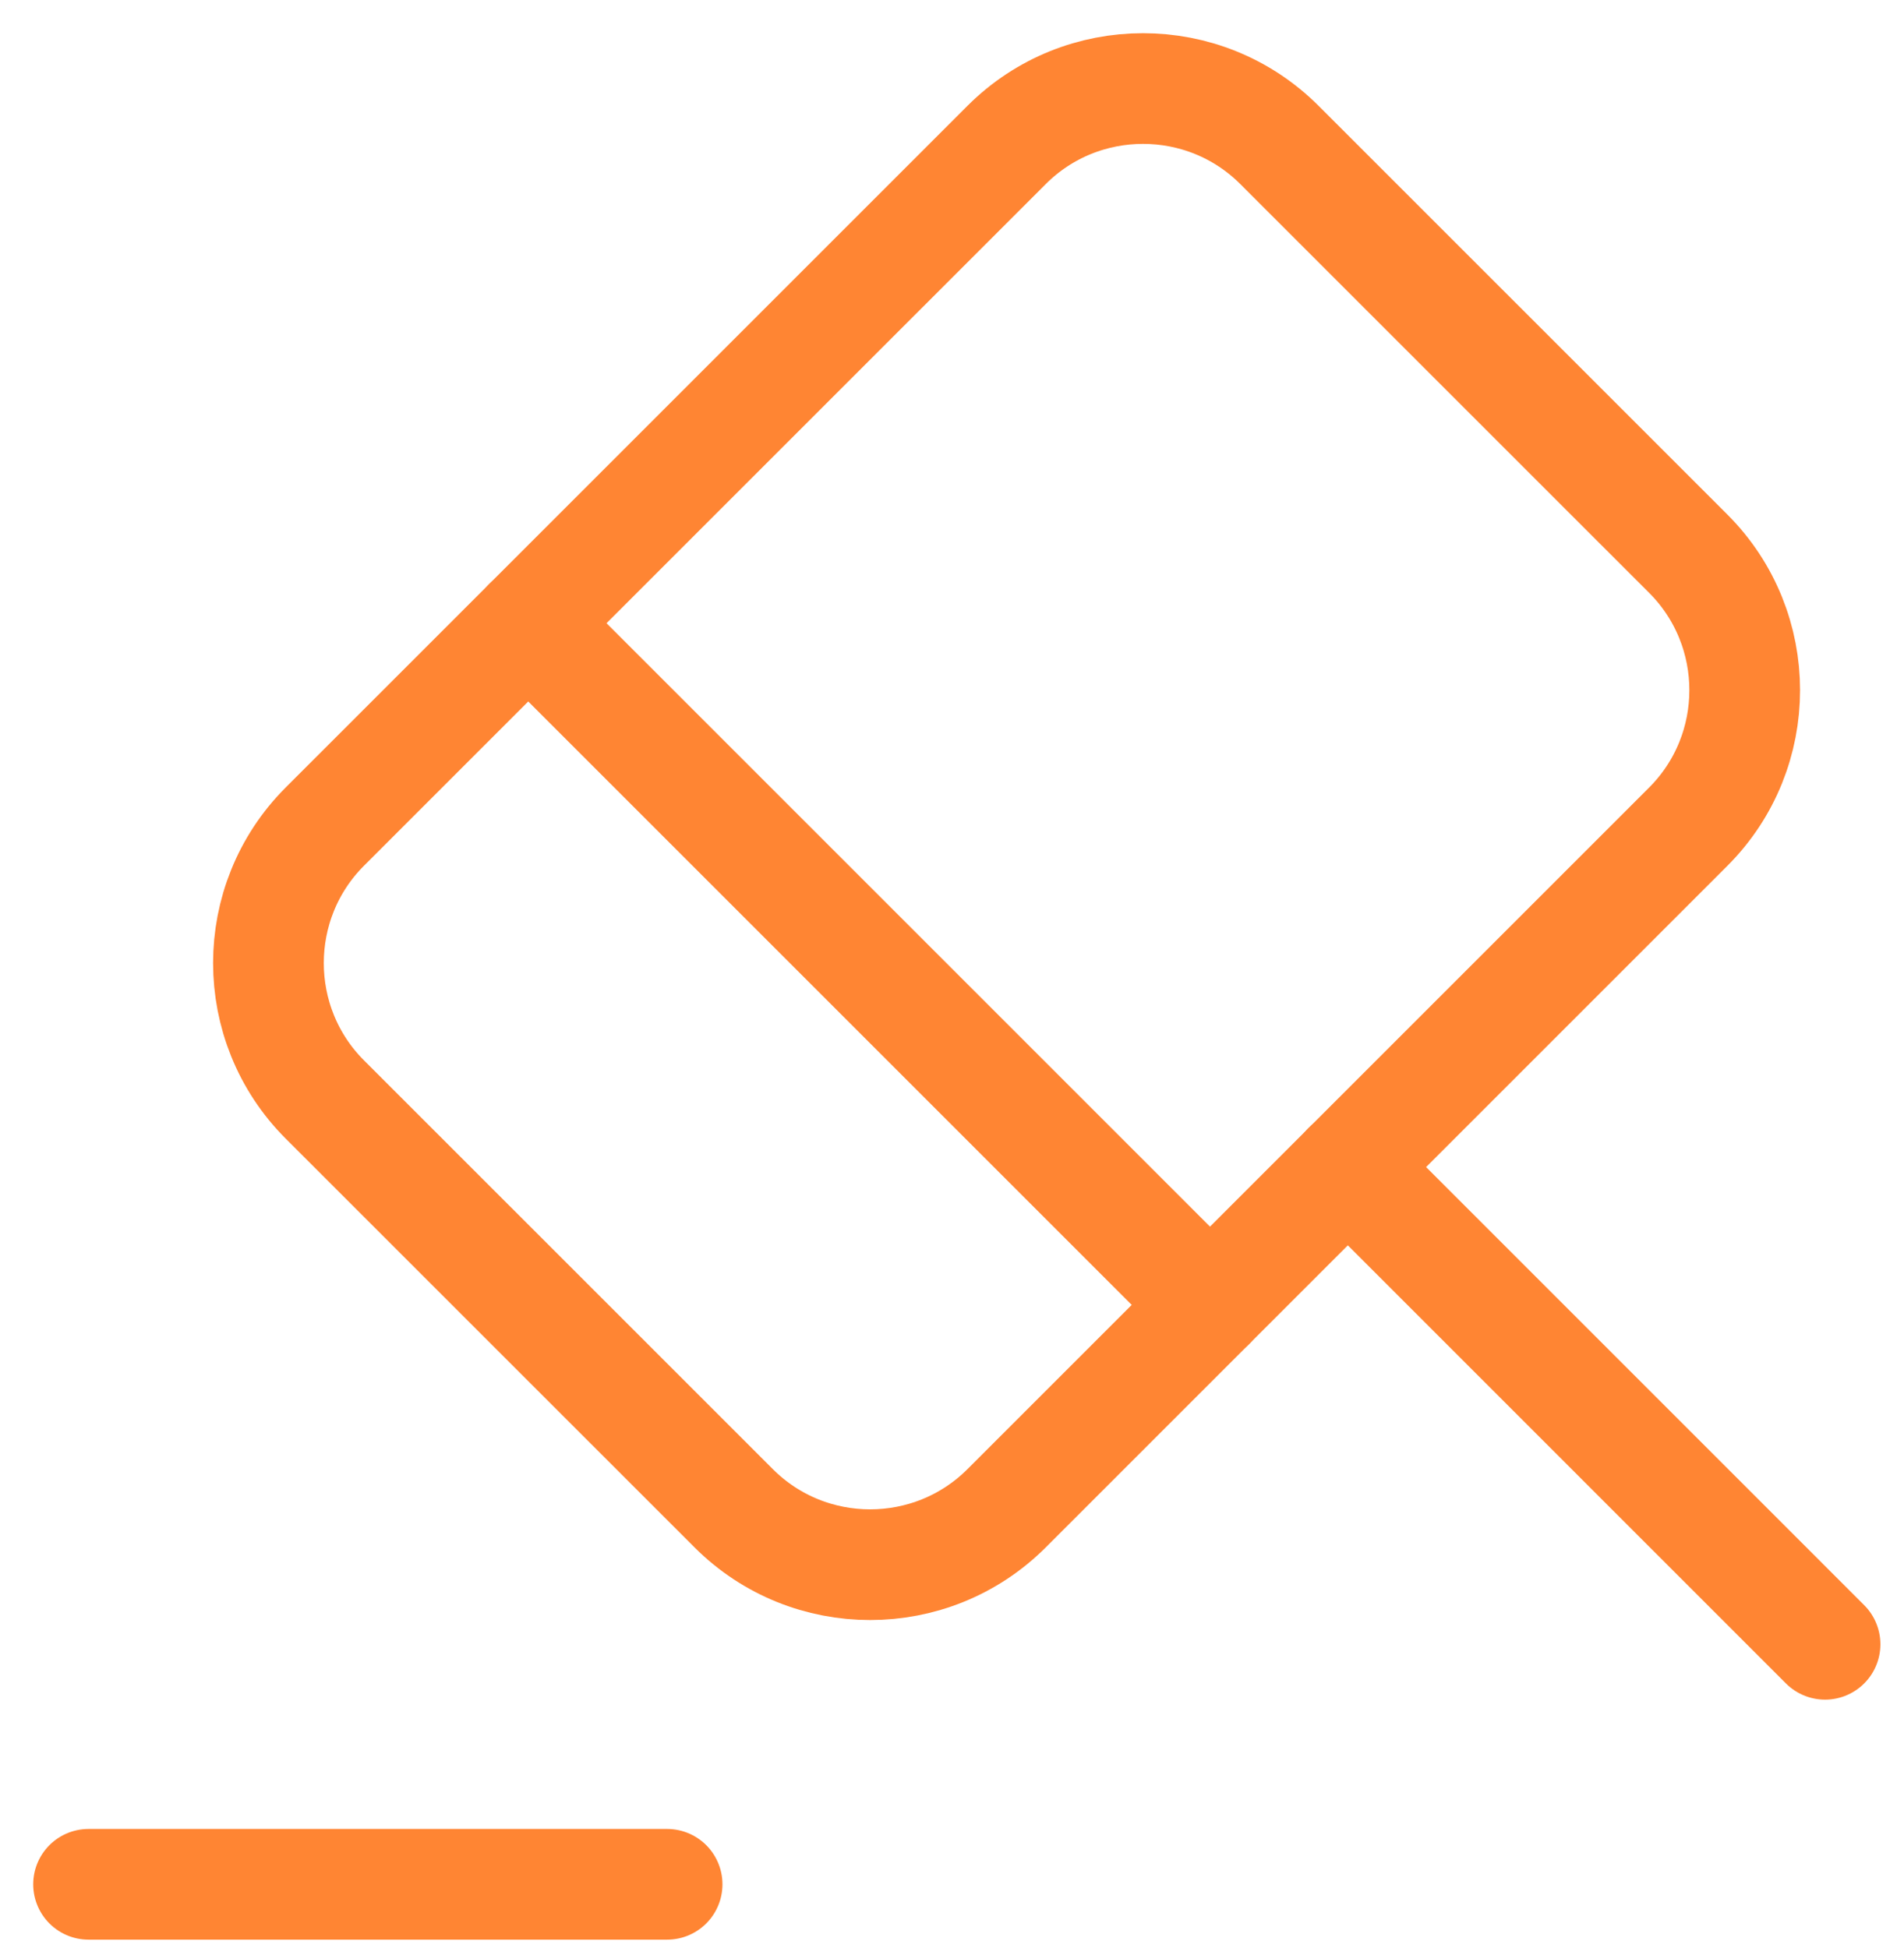
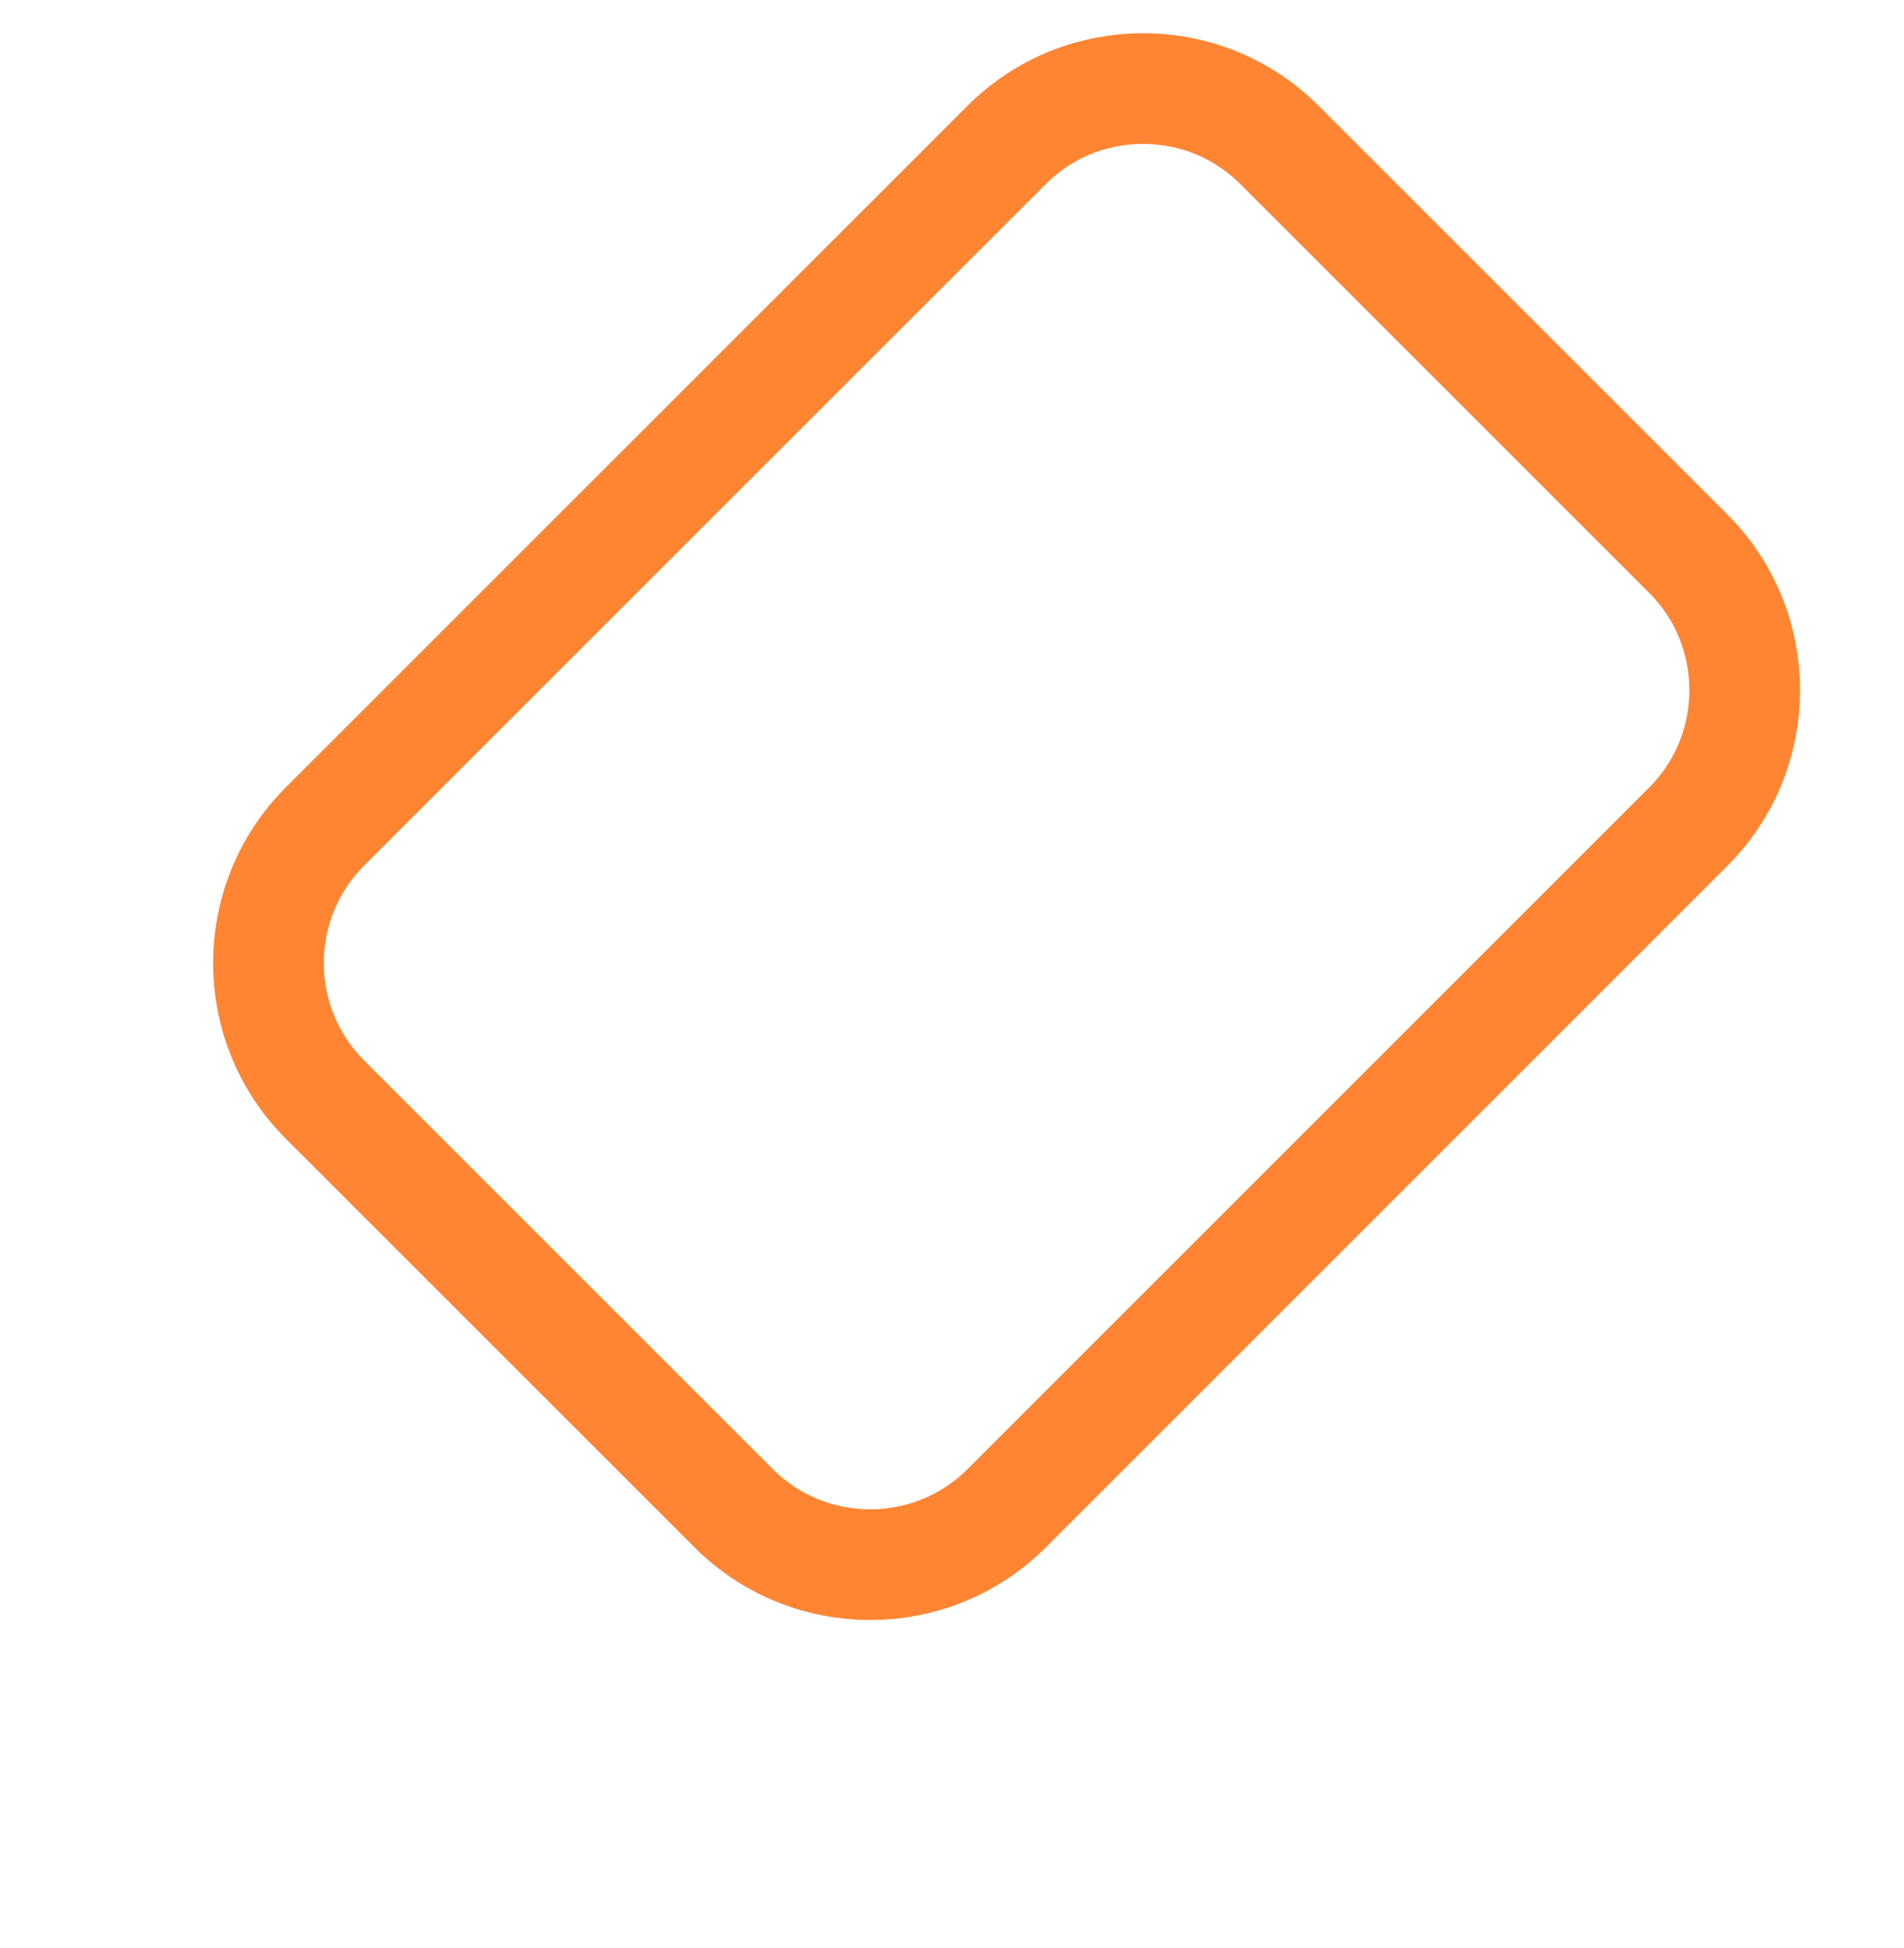
<svg xmlns="http://www.w3.org/2000/svg" width="43" height="44" viewBox="0 0 43 44" fill="none">
-   <path d="M41.217 37.138L30.438 26.358" stroke="#FF8533" stroke-width="2.5" stroke-miterlimit="10" stroke-linecap="round" stroke-linejoin="round" />
  <path d="M30.442 26.357L22.733 34.066C21.034 35.765 18.268 35.765 16.57 34.066L7.336 24.833C5.638 23.134 5.638 20.369 7.336 18.67L22.733 3.274C24.431 1.575 27.197 1.575 28.895 3.274L38.129 12.507C39.827 14.206 39.827 16.971 38.129 18.67L30.442 26.357Z" stroke="#FF8533" stroke-width="2.5" stroke-miterlimit="10" stroke-linecap="round" stroke-linejoin="round" />
-   <path d="M2 42.559H15.066" stroke="#FF8533" stroke-width="2.5" stroke-miterlimit="10" stroke-linecap="round" stroke-linejoin="round" />
-   <path d="M11.93 14.076L27.326 29.472" stroke="#FF8533" stroke-width="2.5" stroke-miterlimit="10" stroke-linecap="round" stroke-linejoin="round" />
</svg>